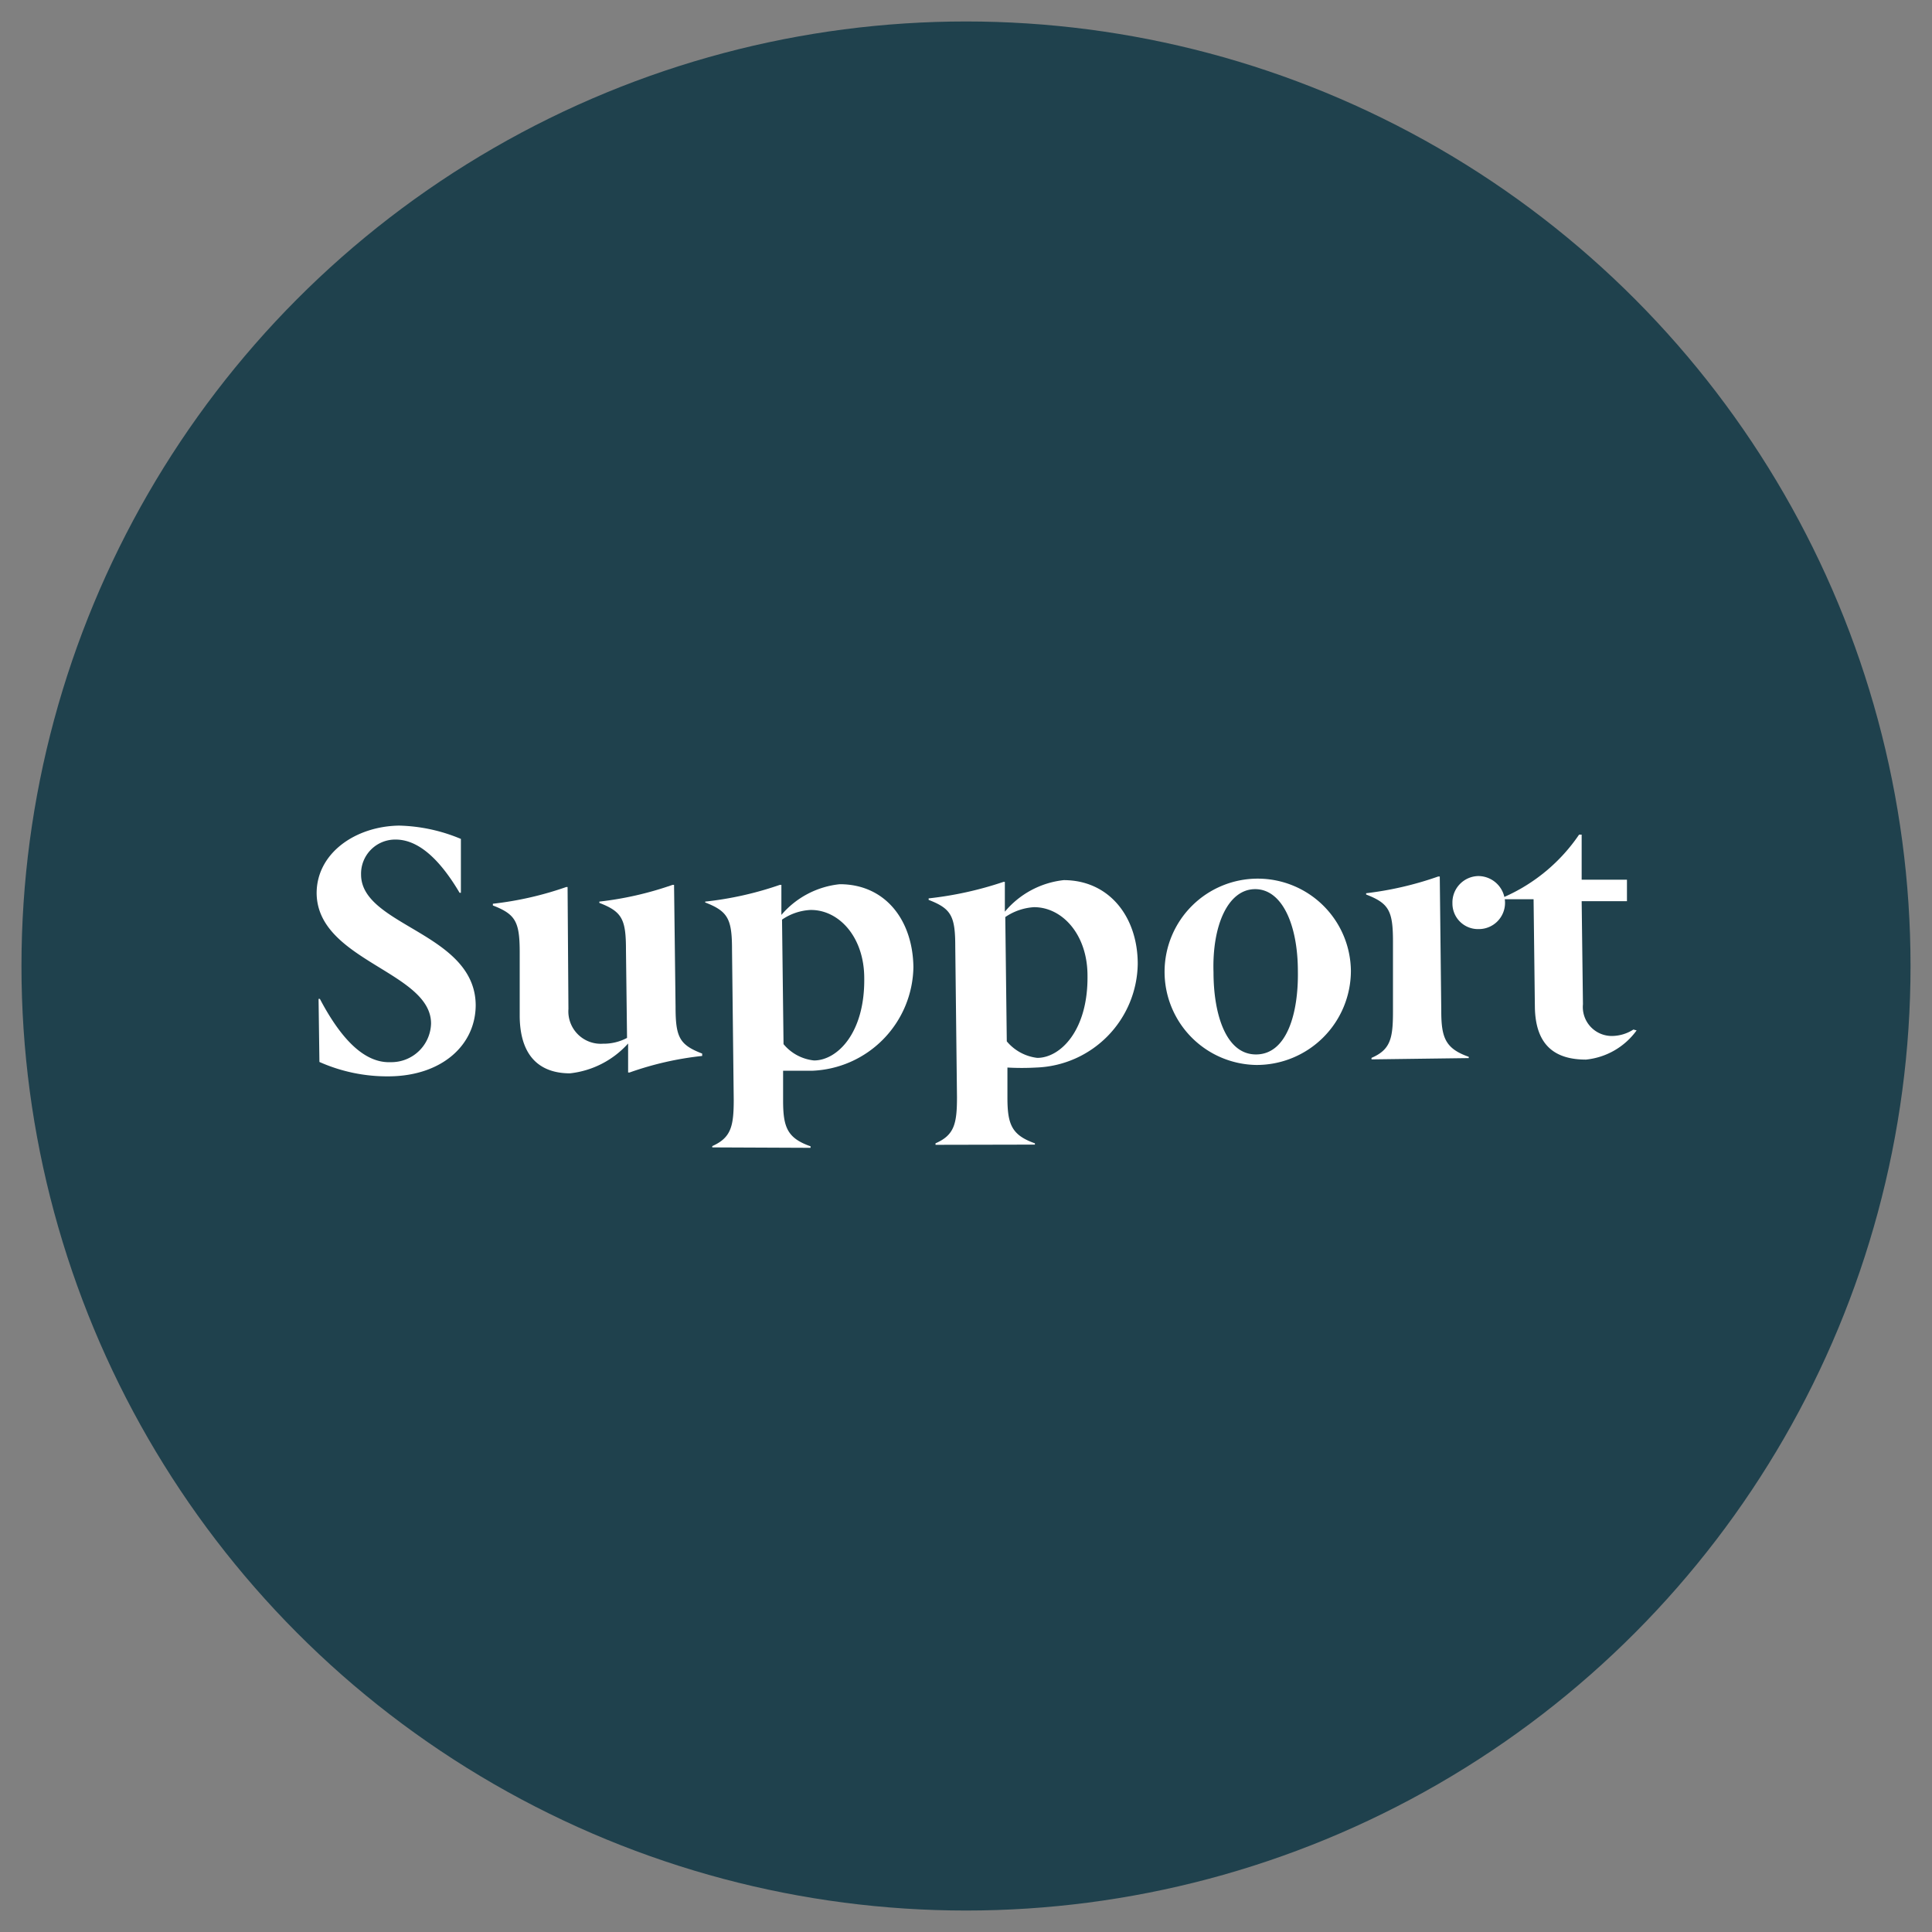
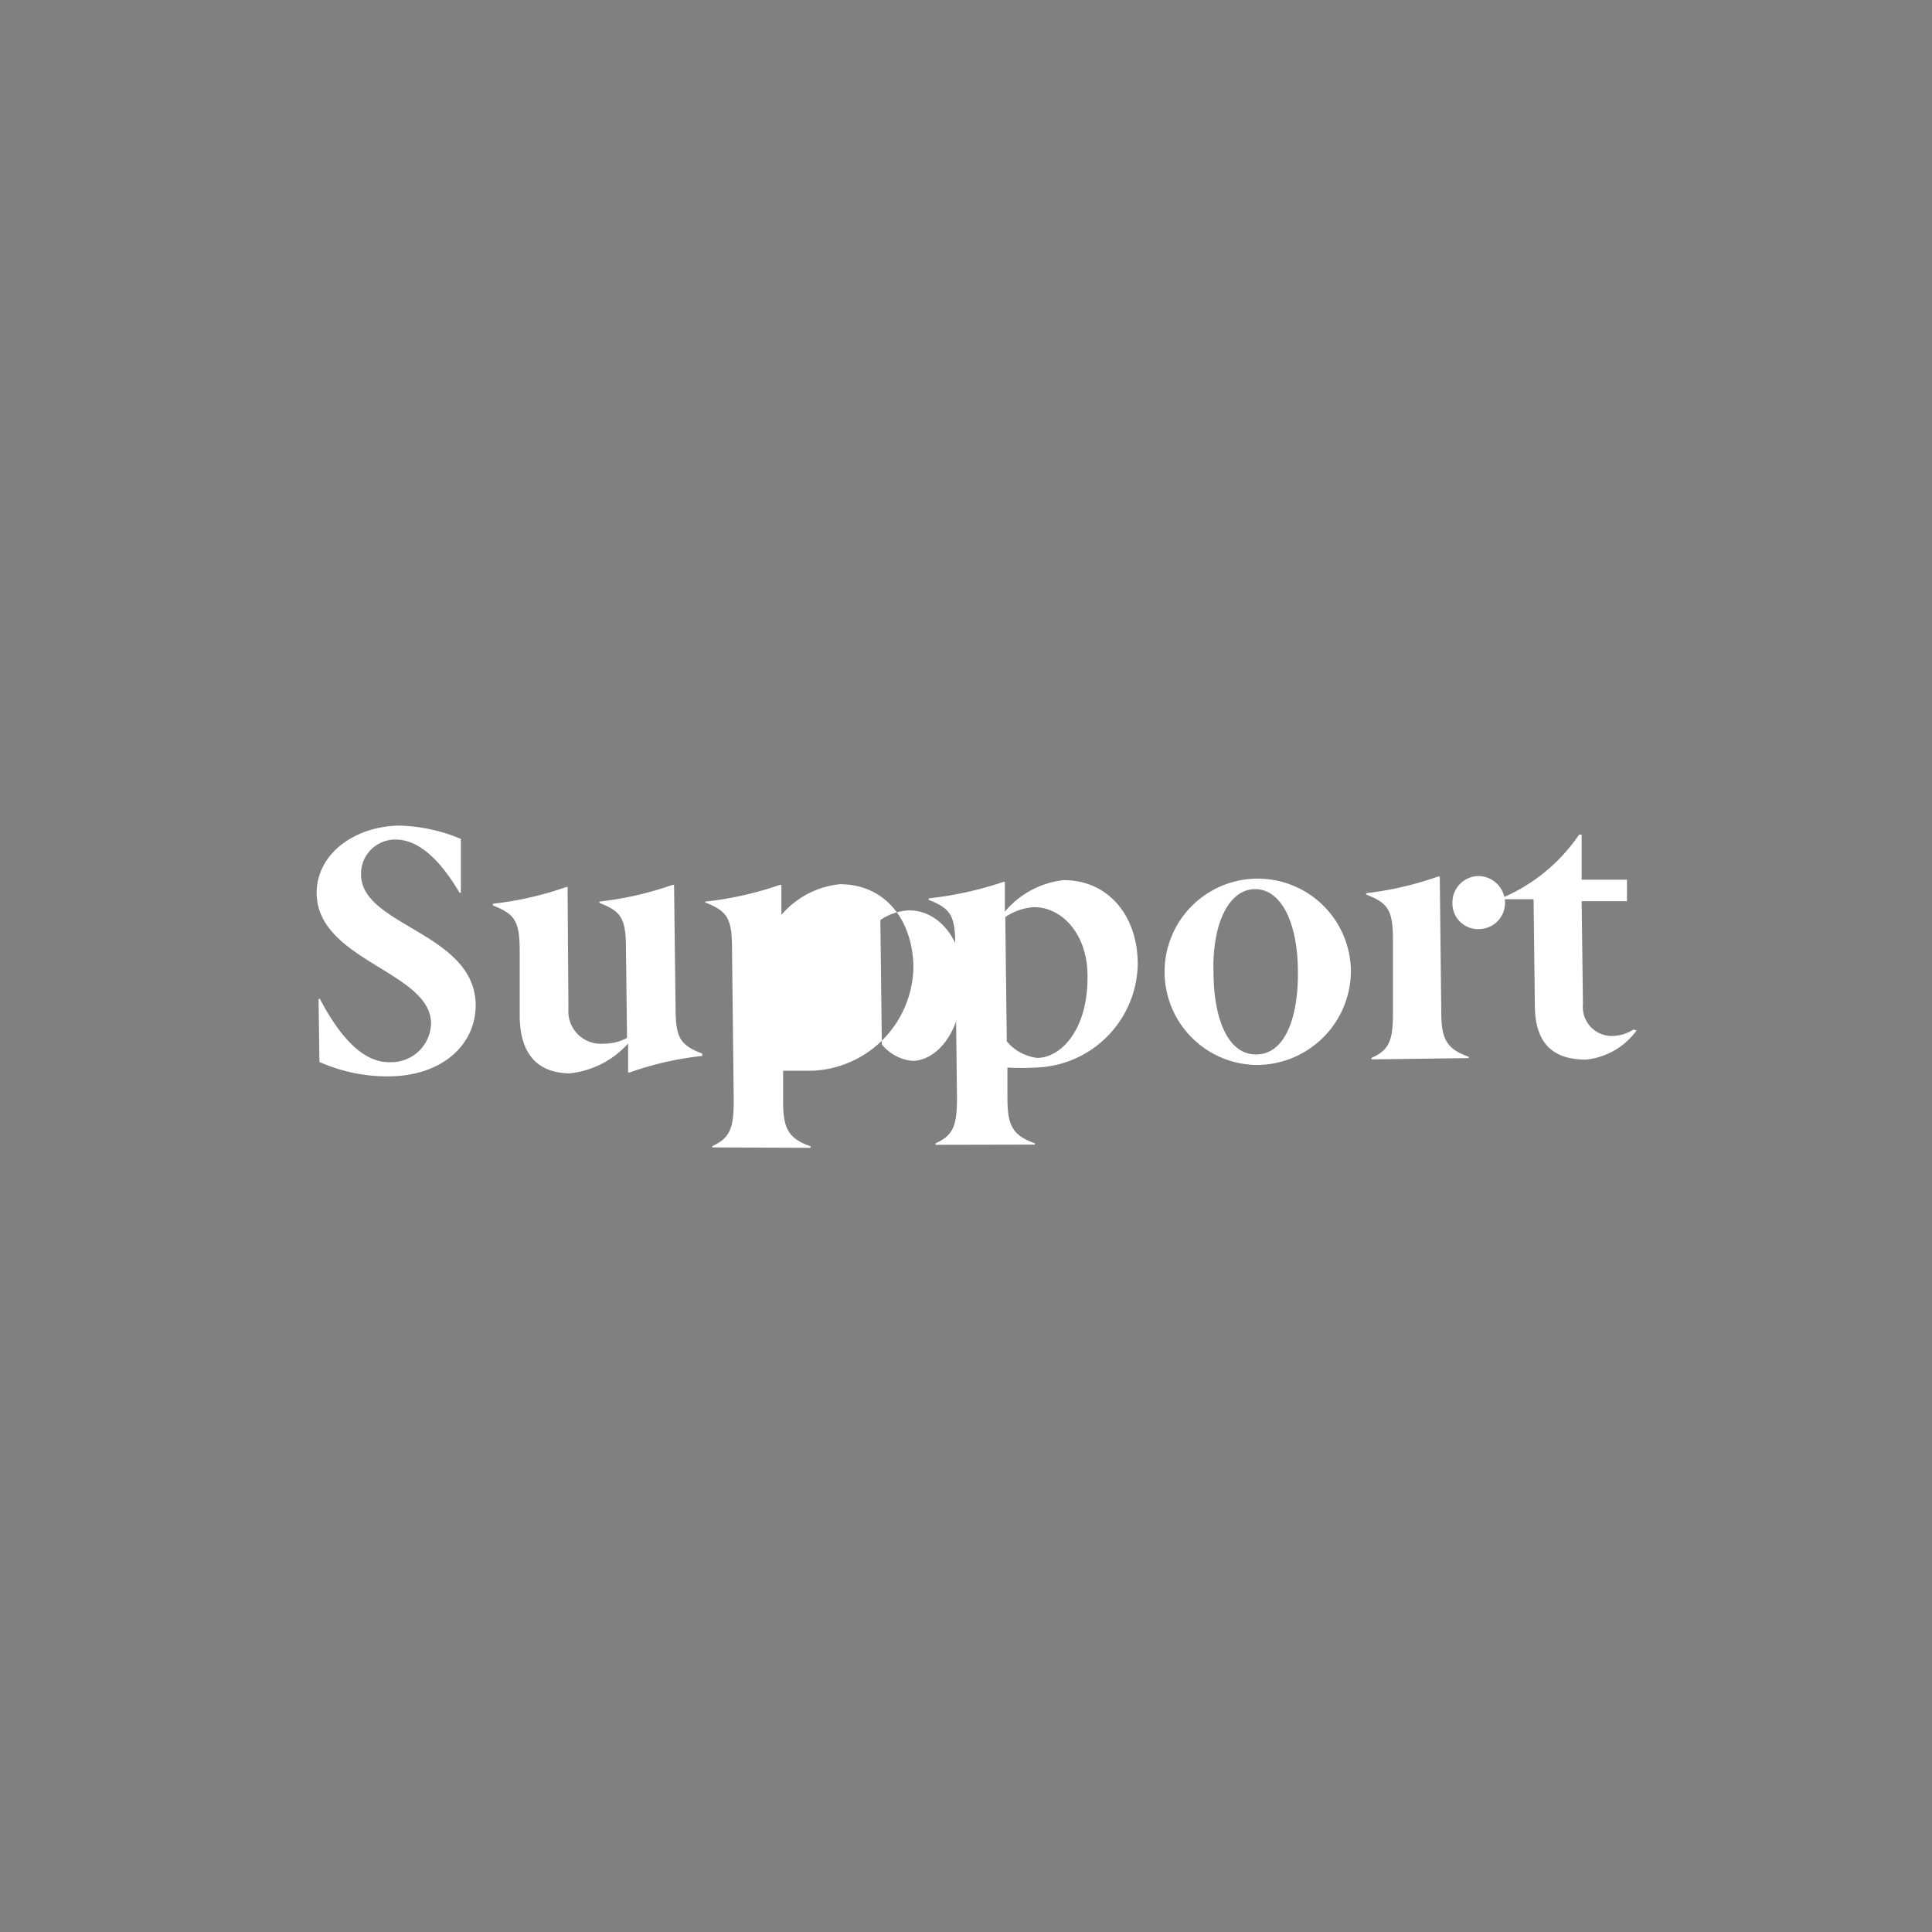
<svg xmlns="http://www.w3.org/2000/svg" id="Layer_1" data-name="Layer 1" viewBox="0 0 90 90">
  <rect x="0" y="0" width="90" height="90" fill="#808080" stroke="none" />
  <defs>
    <style>.cls-1{fill:#1f414d;}.cls-2{fill:#fff;}</style>
  </defs>
  <title>list_support</title>
-   <circle class="cls-1" cx="45" cy="45" r="44" />
  <path class="cls-2" d="M14.84,46.53h.06c1,1.9,2.09,3,3.3,2.95a1.85,1.85,0,0,0,1.88-1.8c0-2.42-5.3-2.92-5.33-6.07,0-1.87,1.81-3.12,3.84-3.15a7.88,7.88,0,0,1,2.88.62l0,2.51h-.06c-1-1.69-2-2.49-3-2.48a1.59,1.59,0,0,0-1.59,1.63c0,2.4,5.3,2.7,5.34,6.07,0,1.89-1.59,3.3-4,3.33a7.77,7.77,0,0,1-3.28-.67Z" />
  <path class="cls-2" d="M32.71,49.19a14.78,14.78,0,0,0-3.38.77h-.07V48.61A4.26,4.26,0,0,1,26.55,50c-1.18,0-2.31-.57-2.34-2.63l0-3c0-1.43-.19-1.78-1.25-2.19V42.1a15.64,15.64,0,0,0,3.42-.78h.06L26.48,47a1.51,1.51,0,0,0,1.61,1.62,2.32,2.32,0,0,0,1.12-.27l-.05-4.1c0-1.43-.18-1.78-1.24-2.19V42a15.55,15.55,0,0,0,3.41-.78h.07l.07,5.67c0,1.43.18,1.78,1.24,2.19Z" />
-   <path class="cls-2" d="M33.18,53.45v-.06c.87-.39,1-.91,1-2.16l-.08-7c0-1.42-.19-1.78-1.25-2.19V42a15.74,15.74,0,0,0,3.48-.78h.07l0,1.4a4.13,4.13,0,0,1,2.72-1.43c2.11,0,3.4,1.66,3.43,3.86a4.91,4.91,0,0,1-4.73,4.83c-.31,0-1,0-1.34,0l0,1.39c0,1.25.2,1.75,1.28,2.13v.07Zm3.32-4.81a2.13,2.13,0,0,0,1.42.76c1.07,0,2.37-1.26,2.34-3.83,0-1.93-1.19-3.2-2.51-3.18a2.56,2.56,0,0,0-1.32.45Z" />
+   <path class="cls-2" d="M33.18,53.45v-.06c.87-.39,1-.91,1-2.16l-.08-7c0-1.42-.19-1.78-1.25-2.19V42a15.74,15.74,0,0,0,3.48-.78h.07l0,1.4a4.13,4.13,0,0,1,2.72-1.43c2.11,0,3.4,1.66,3.43,3.86a4.91,4.91,0,0,1-4.73,4.83c-.31,0-1,0-1.34,0l0,1.39c0,1.25.2,1.75,1.28,2.13v.07m3.32-4.81a2.13,2.13,0,0,0,1.42.76c1.07,0,2.37-1.26,2.34-3.83,0-1.93-1.19-3.2-2.51-3.18a2.56,2.56,0,0,0-1.32.45Z" />
  <path class="cls-2" d="M43.58,53.33v-.07c.87-.38,1-.9,1-2.15l-.08-7c0-1.43-.18-1.78-1.24-2.19v-.07a16.5,16.5,0,0,0,3.49-.77h.06l0,1.39A4.16,4.16,0,0,1,49.55,41C51.67,41,53,42.71,53,44.9a4.9,4.9,0,0,1-4.73,4.83,11.92,11.92,0,0,1-1.34,0l0,1.4c0,1.25.2,1.75,1.28,2.13v.06Zm3.32-4.82a2.18,2.18,0,0,0,1.42.77c1.07,0,2.37-1.27,2.34-3.83,0-1.93-1.19-3.2-2.5-3.19a2.66,2.66,0,0,0-1.33.46Z" />
  <path class="cls-2" d="M58.52,49.61a4.34,4.34,0,1,1,4.41-4.39A4.39,4.39,0,0,1,58.52,49.61Zm1.94-4.36c0-2.16-.73-3.84-2-3.83s-2,1.72-1.93,3.88c0,1.9.56,3.84,2,3.82S60.49,47.15,60.46,45.25Z" />
  <path class="cls-2" d="M63.89,49.35v-.07c.88-.38,1-.9,1-2.15l0-3.27c0-1.43-.19-1.78-1.25-2.19v-.06A15.64,15.64,0,0,0,67,40.83h.07l.07,6.27c0,1.25.2,1.75,1.28,2.13v.06Zm5-6.07a1.19,1.19,0,0,1-1.23-1.2,1.23,1.23,0,0,1,1.2-1.27,1.25,1.25,0,0,1,1.25,1.24A1.22,1.22,0,0,1,68.86,43.28Z" />
  <path class="cls-2" d="M76.24,48a3.32,3.32,0,0,1-2.36,1.36c-1.42,0-2.36-.64-2.38-2.47l-.06-5-1.38,0v-.1a8.21,8.21,0,0,0,3.5-2.91h.12l0,2.1,2.11,0v1l-2.11,0,.06,4.8a1.35,1.35,0,0,0,1.35,1.48,1.88,1.88,0,0,0,1-.3Z" />
</svg>